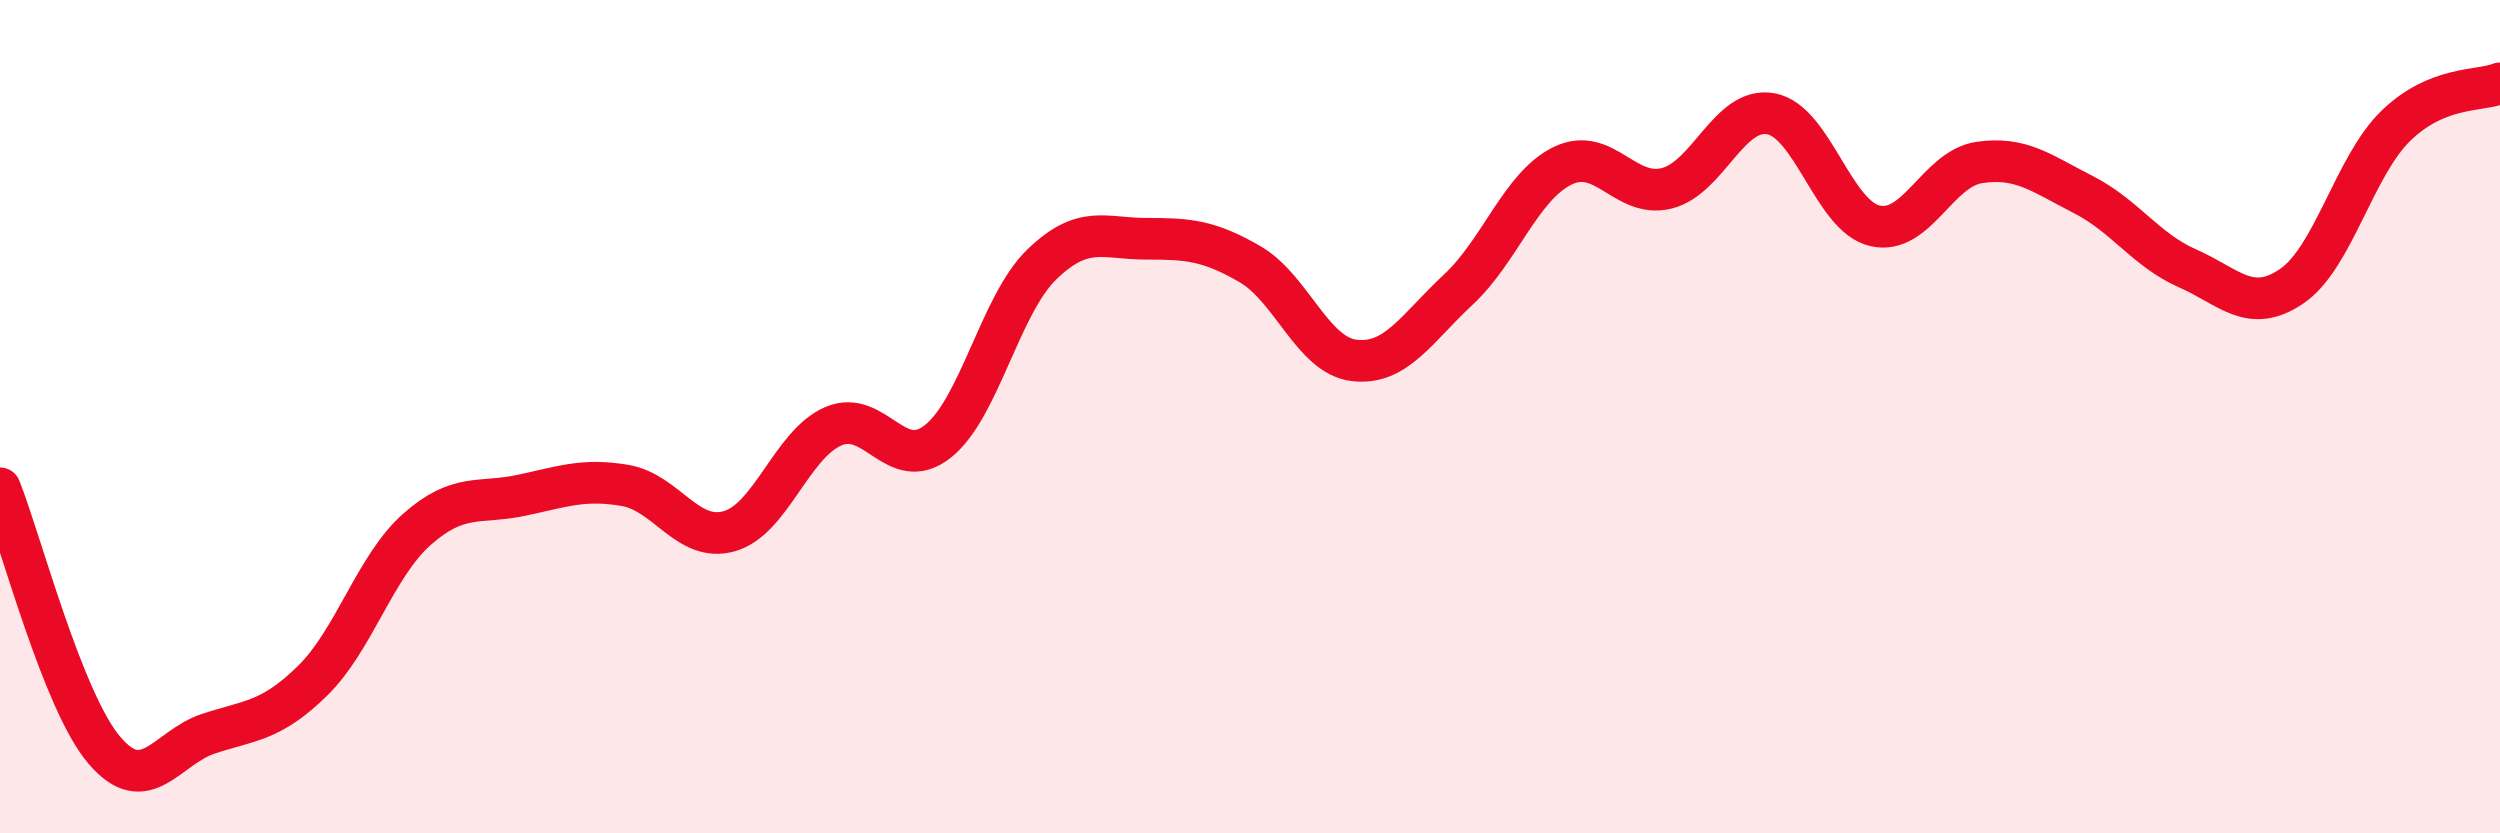
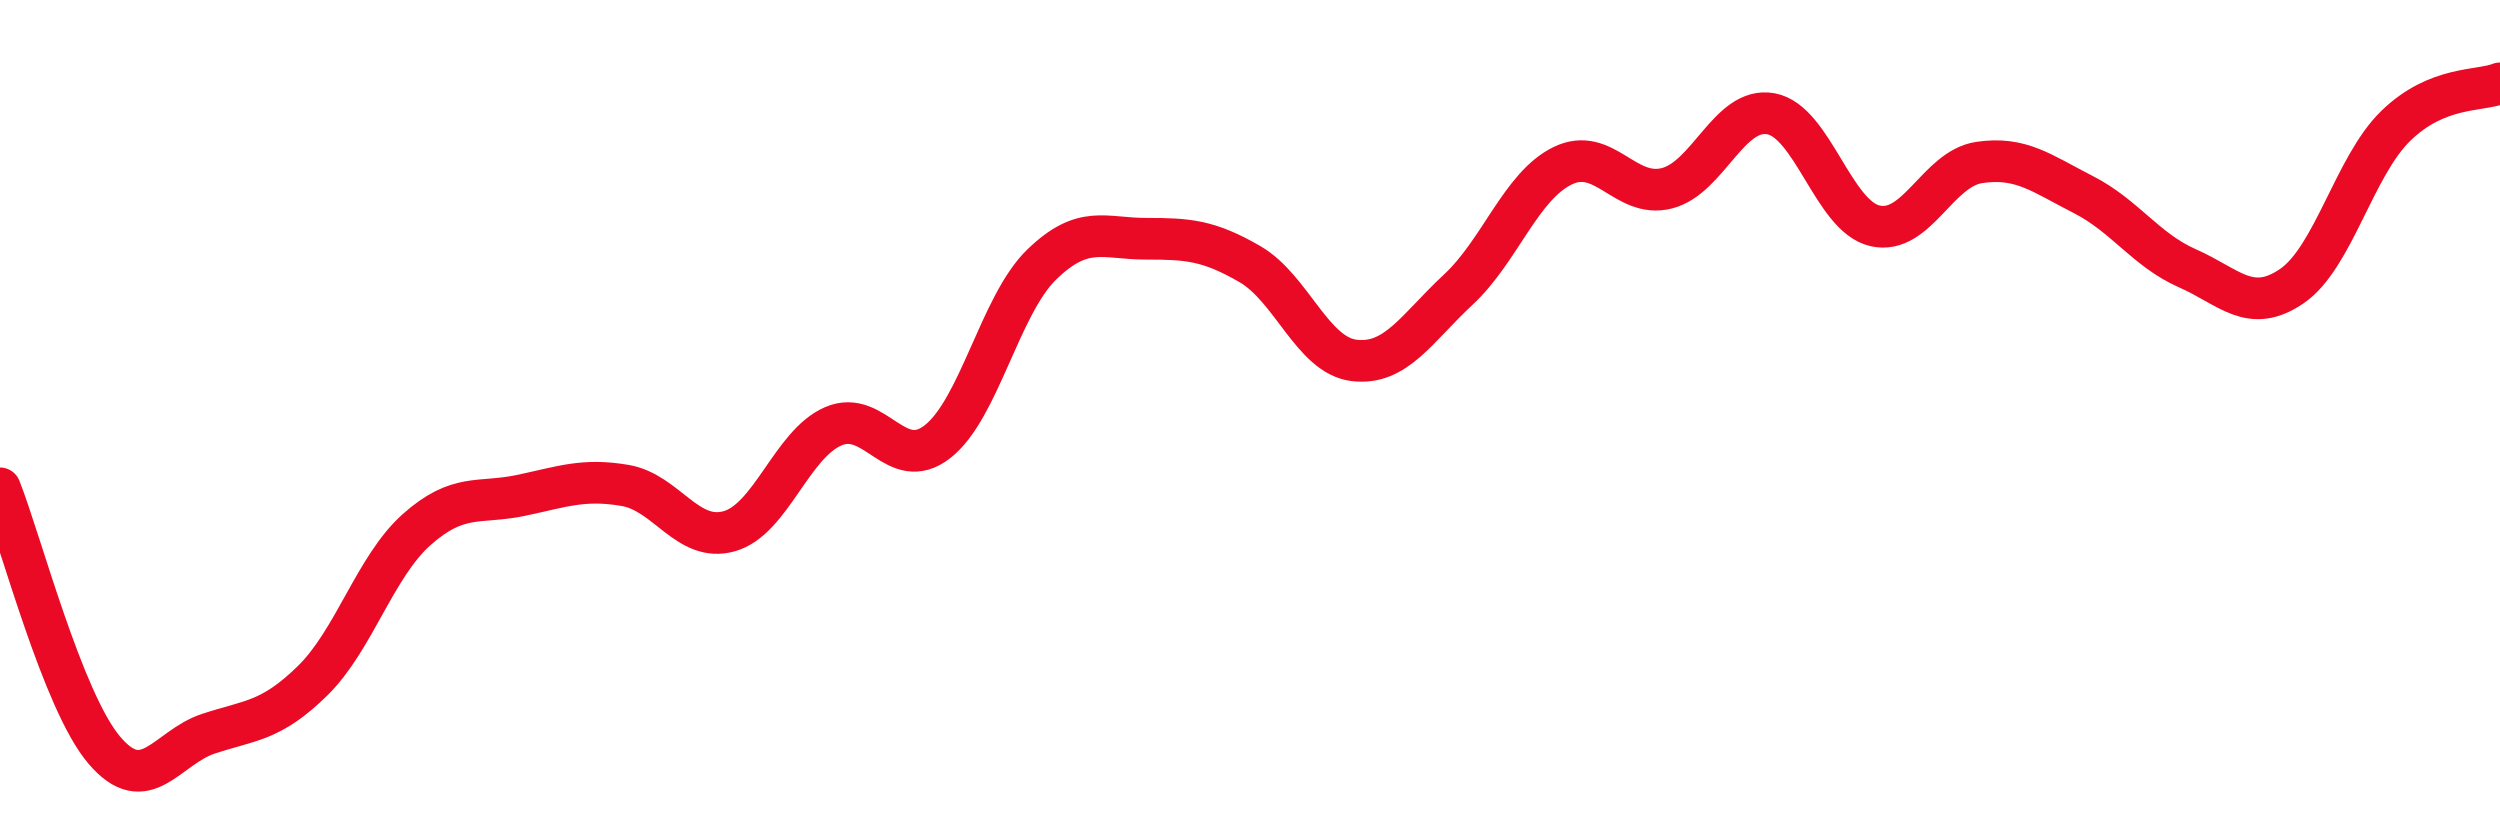
<svg xmlns="http://www.w3.org/2000/svg" width="60" height="20" viewBox="0 0 60 20">
-   <path d="M 0,11.72 C 0.5,12.98 1.5,16.82 2.5,18 C 3.5,19.18 4,17.94 5,17.61 C 6,17.28 6.5,17.32 7.5,16.34 C 8.5,15.36 9,13.6 10,12.71 C 11,11.82 11.5,12.1 12.5,11.89 C 13.5,11.68 14,11.48 15,11.65 C 16,11.82 16.5,13.03 17.5,12.75 C 18.5,12.47 19,10.66 20,10.23 C 21,9.8 21.5,11.38 22.5,10.6 C 23.5,9.82 24,7.32 25,6.35 C 26,5.38 26.5,5.73 27.5,5.73 C 28.5,5.73 29,5.76 30,6.34 C 31,6.92 31.5,8.53 32.5,8.65 C 33.5,8.77 34,7.88 35,6.95 C 36,6.02 36.5,4.47 37.5,3.98 C 38.5,3.49 39,4.77 40,4.52 C 41,4.27 41.5,2.55 42.5,2.73 C 43.5,2.91 44,5.19 45,5.42 C 46,5.65 46.5,4.05 47.5,3.9 C 48.5,3.75 49,4.16 50,4.67 C 51,5.18 51.5,6 52.5,6.44 C 53.5,6.88 54,7.55 55,6.87 C 56,6.19 56.5,3.99 57.5,3.02 C 58.5,2.05 59.5,2.2 60,2L60 20L0 20Z" fill="#EB0A25" opacity="0.1" stroke-linecap="round" stroke-linejoin="round" />
  <path d="M 0,11.72 C 0.5,12.98 1.5,16.82 2.5,18 C 3.5,19.18 4,17.94 5,17.61 C 6,17.28 6.5,17.32 7.5,16.34 C 8.5,15.36 9,13.6 10,12.71 C 11,11.82 11.5,12.1 12.5,11.89 C 13.5,11.68 14,11.48 15,11.65 C 16,11.82 16.5,13.03 17.5,12.75 C 18.5,12.47 19,10.66 20,10.23 C 21,9.8 21.5,11.38 22.5,10.6 C 23.5,9.82 24,7.32 25,6.35 C 26,5.38 26.5,5.73 27.5,5.73 C 28.5,5.73 29,5.76 30,6.34 C 31,6.92 31.5,8.53 32.5,8.65 C 33.5,8.77 34,7.88 35,6.95 C 36,6.02 36.5,4.47 37.5,3.98 C 38.5,3.49 39,4.77 40,4.52 C 41,4.27 41.5,2.55 42.5,2.73 C 43.5,2.91 44,5.19 45,5.42 C 46,5.65 46.5,4.05 47.5,3.9 C 48.5,3.75 49,4.16 50,4.67 C 51,5.18 51.5,6 52.5,6.44 C 53.5,6.88 54,7.55 55,6.87 C 56,6.19 56.5,3.99 57.5,3.02 C 58.5,2.05 59.5,2.2 60,2" stroke="#EB0A25" stroke-width="1" fill="none" stroke-linecap="round" stroke-linejoin="round" />
</svg>